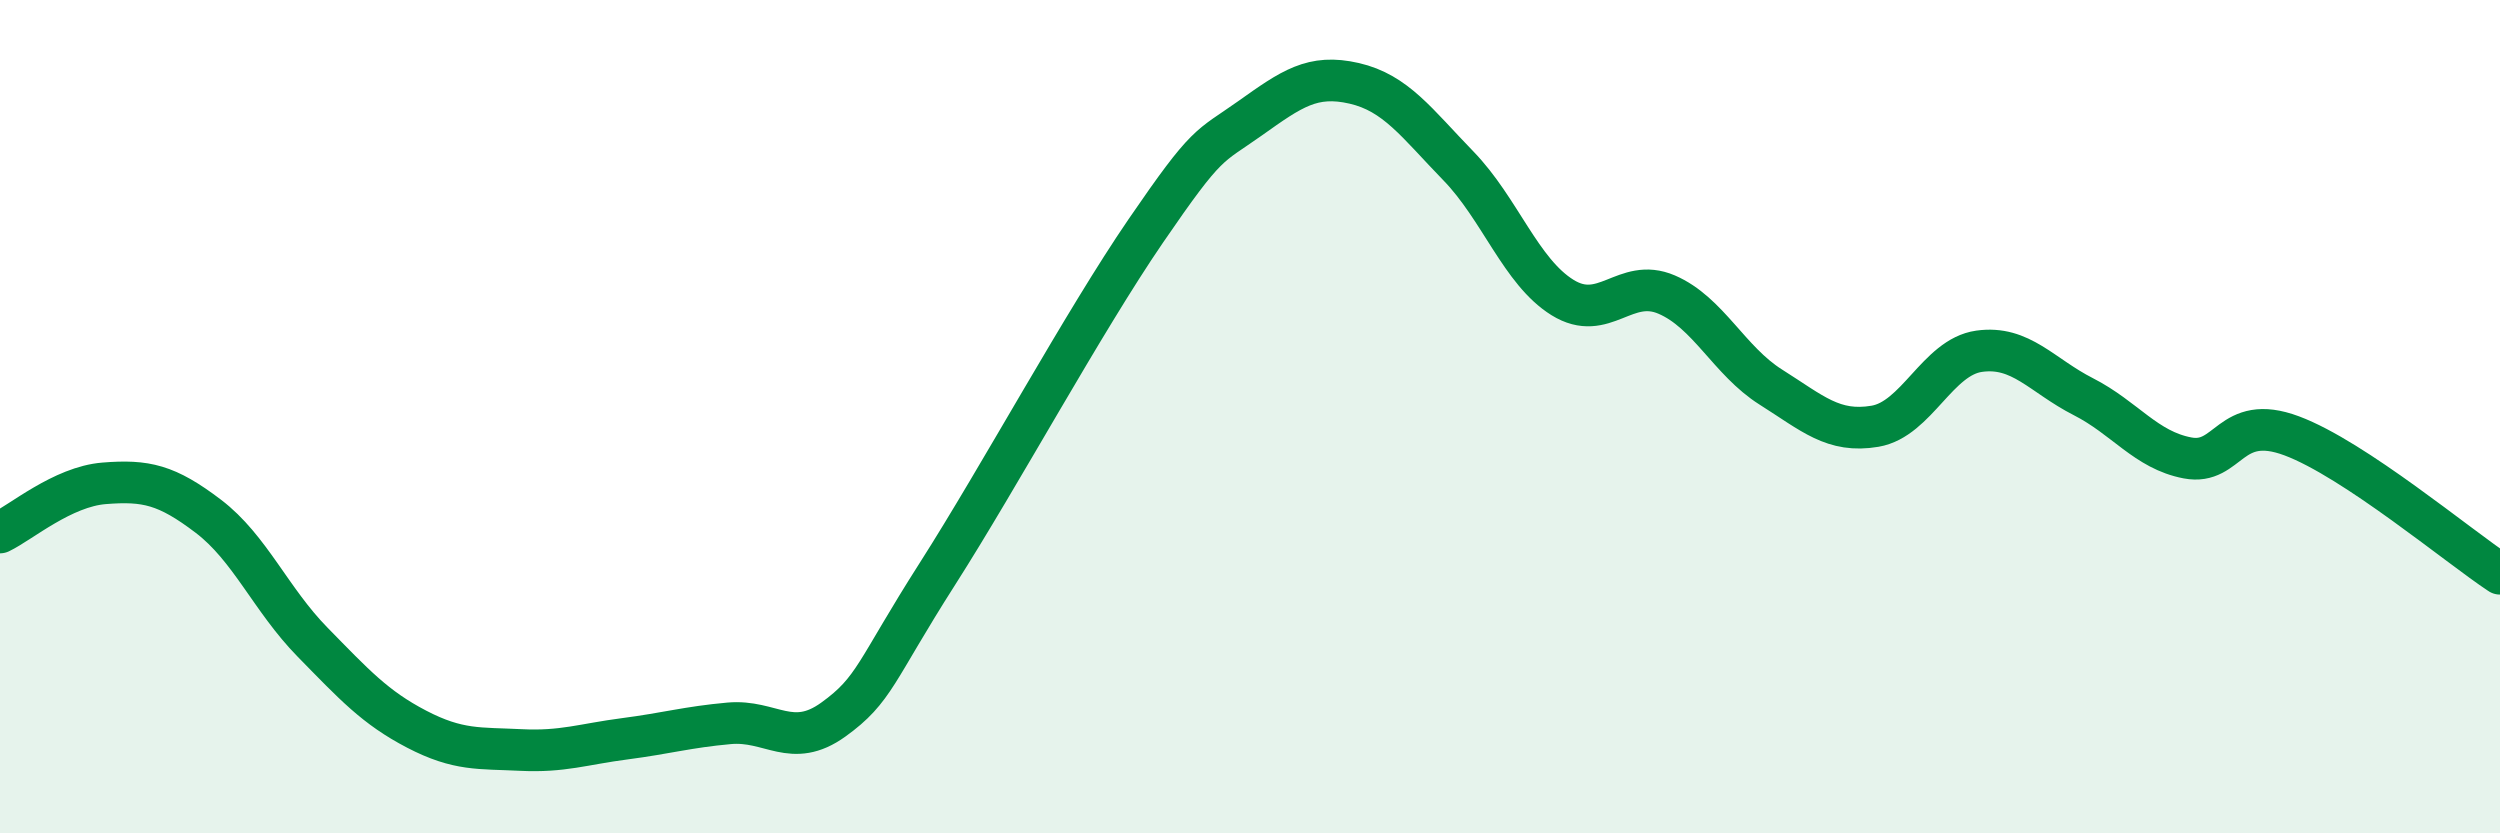
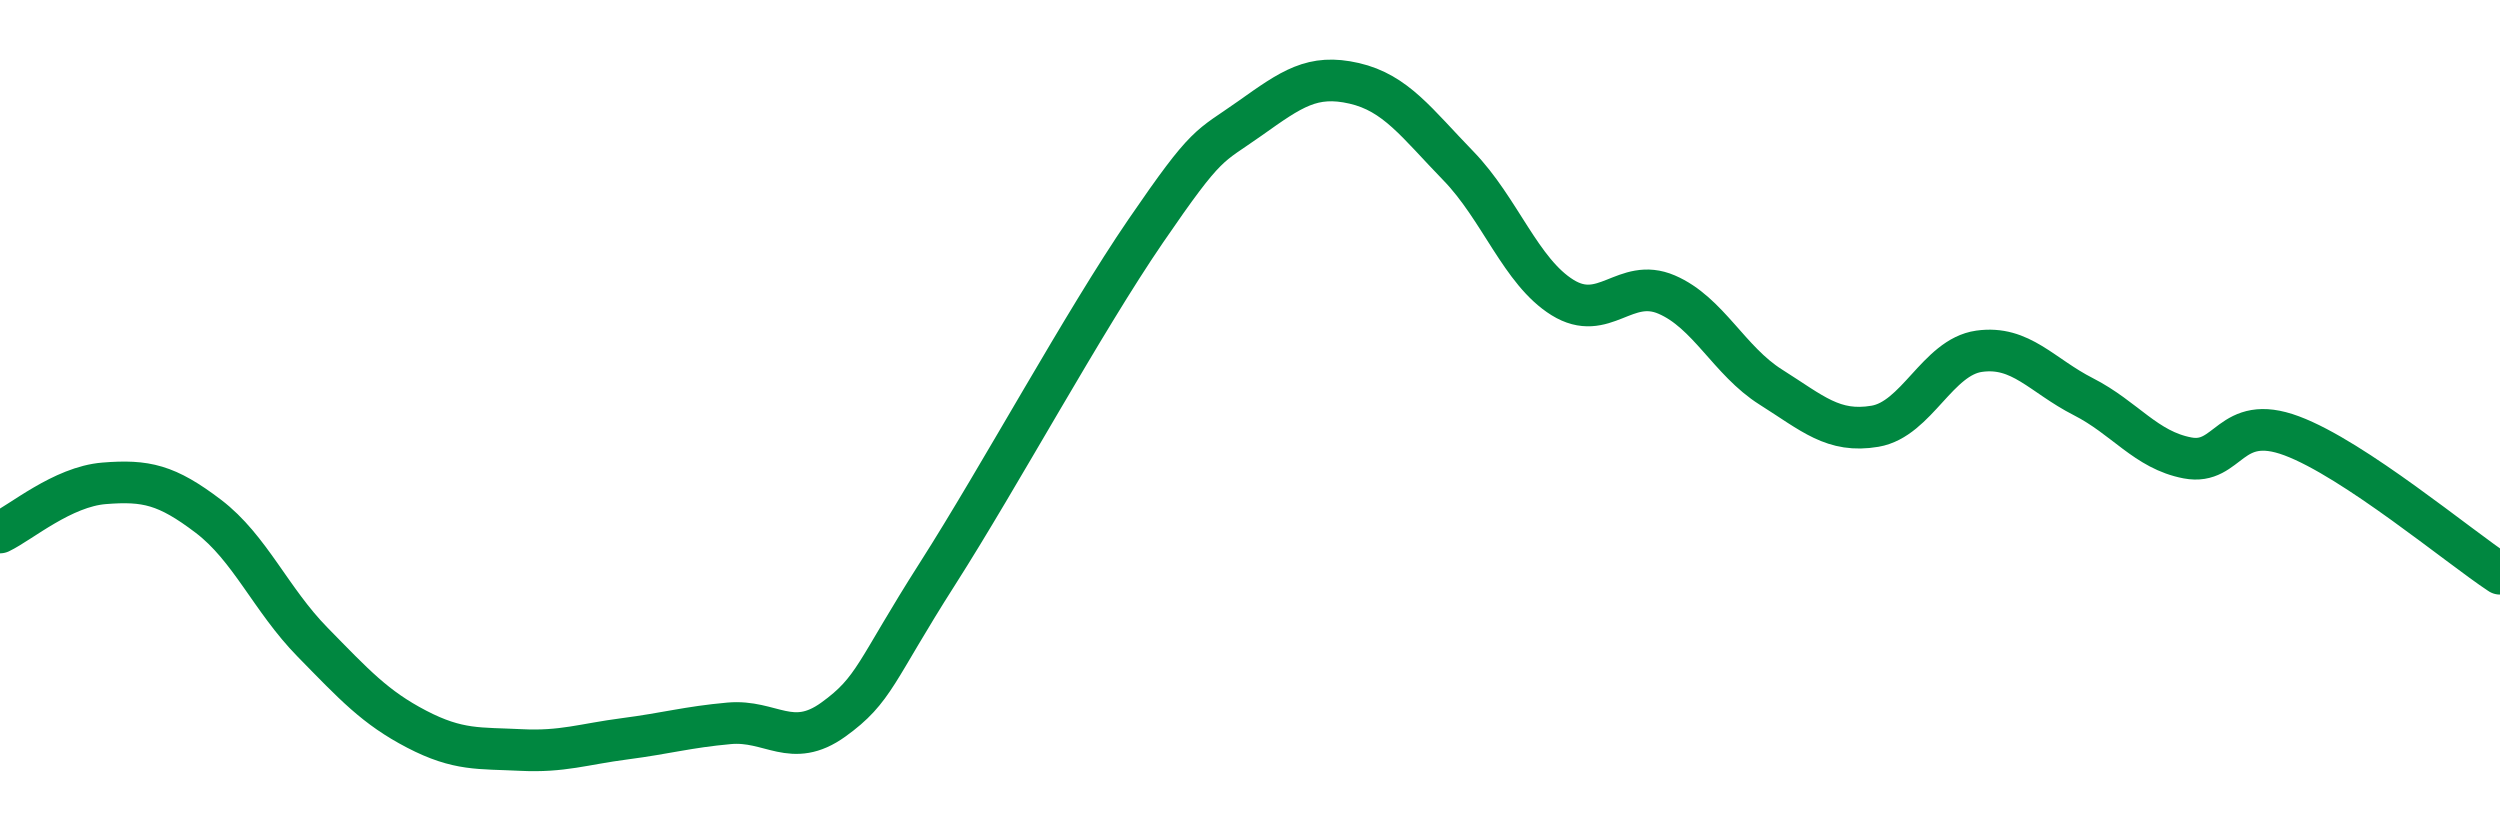
<svg xmlns="http://www.w3.org/2000/svg" width="60" height="20" viewBox="0 0 60 20">
-   <path d="M 0,12.78 C 0.5,12.54 1.5,11.68 2.5,11.6 C 3.5,11.52 4,11.63 5,12.39 C 6,13.15 6.5,14.39 7.5,15.41 C 8.5,16.43 9,16.98 10,17.5 C 11,18.02 11.5,17.95 12.5,18 C 13.5,18.05 14,17.86 15,17.73 C 16,17.6 16.5,17.45 17.5,17.36 C 18.5,17.27 19,17.99 20,17.27 C 21,16.55 21,16.12 22.5,13.77 C 24,11.42 26,7.73 27.5,5.54 C 29,3.35 29,3.55 30,2.84 C 31,2.13 31.5,1.77 32.5,2 C 33.5,2.23 34,2.95 35,3.98 C 36,5.01 36.5,6.52 37.5,7.14 C 38.5,7.76 39,6.64 40,7.07 C 41,7.5 41.5,8.66 42.5,9.29 C 43.5,9.92 44,10.4 45,10.23 C 46,10.06 46.5,8.57 47.5,8.43 C 48.5,8.29 49,9.01 50,9.52 C 51,10.03 51.5,10.8 52.5,10.99 C 53.5,11.18 53.5,9.9 55,10.46 C 56.5,11.02 59,13.11 60,13.77L60 20L0 20Z" fill="#008740" opacity="0.1" stroke-linecap="round" stroke-linejoin="round" />
  <path d="M 0,12.78 C 0.5,12.54 1.5,11.68 2.5,11.6 C 3.5,11.52 4,11.63 5,12.39 C 6,13.15 6.5,14.39 7.5,15.41 C 8.5,16.43 9,16.98 10,17.5 C 11,18.02 11.5,17.95 12.5,18 C 13.5,18.05 14,17.86 15,17.73 C 16,17.6 16.5,17.45 17.5,17.36 C 18.5,17.27 19,17.99 20,17.27 C 21,16.55 21,16.12 22.5,13.77 C 24,11.42 26,7.73 27.5,5.54 C 29,3.35 29,3.55 30,2.84 C 31,2.13 31.5,1.77 32.5,2 C 33.5,2.23 34,2.95 35,3.98 C 36,5.01 36.5,6.52 37.5,7.14 C 38.5,7.76 39,6.64 40,7.07 C 41,7.5 41.5,8.66 42.5,9.29 C 43.5,9.92 44,10.4 45,10.23 C 46,10.06 46.5,8.57 47.5,8.43 C 48.5,8.29 49,9.01 50,9.52 C 51,10.03 51.5,10.8 52.5,10.99 C 53.5,11.18 53.5,9.9 55,10.46 C 56.5,11.02 59,13.11 60,13.77" stroke="#008740" stroke-width="1" fill="none" stroke-linecap="round" stroke-linejoin="round" />
</svg>